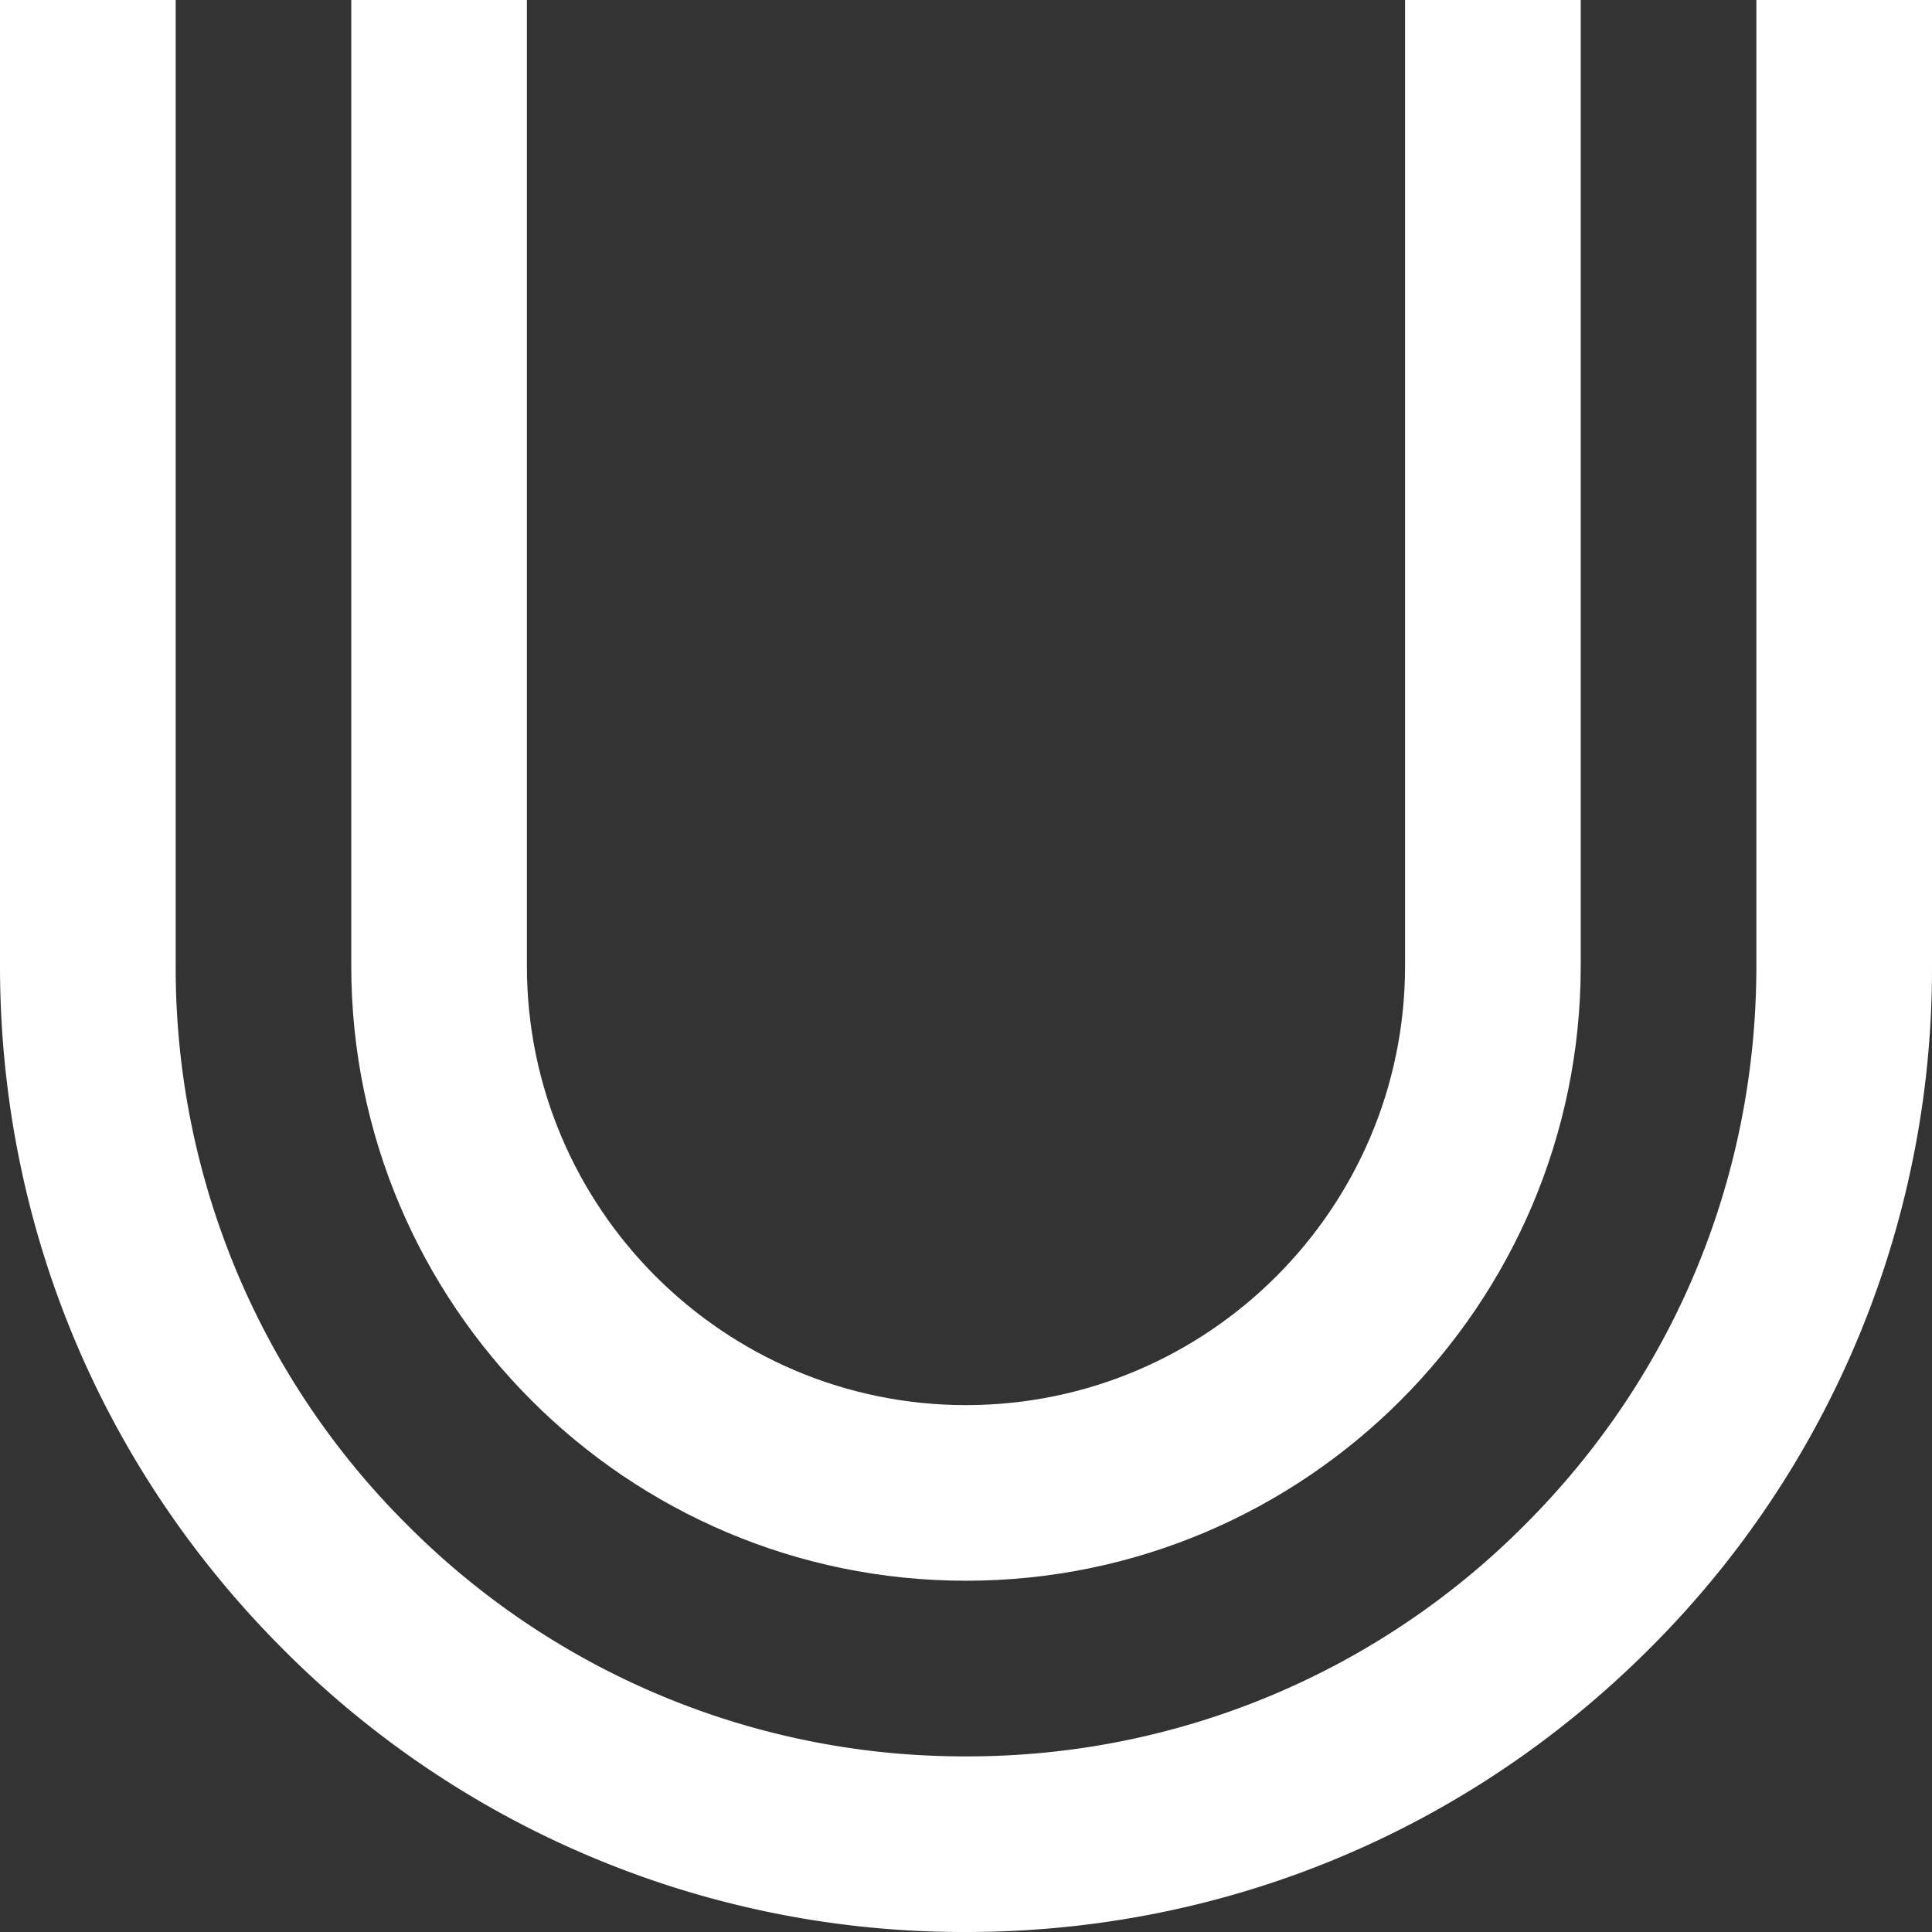
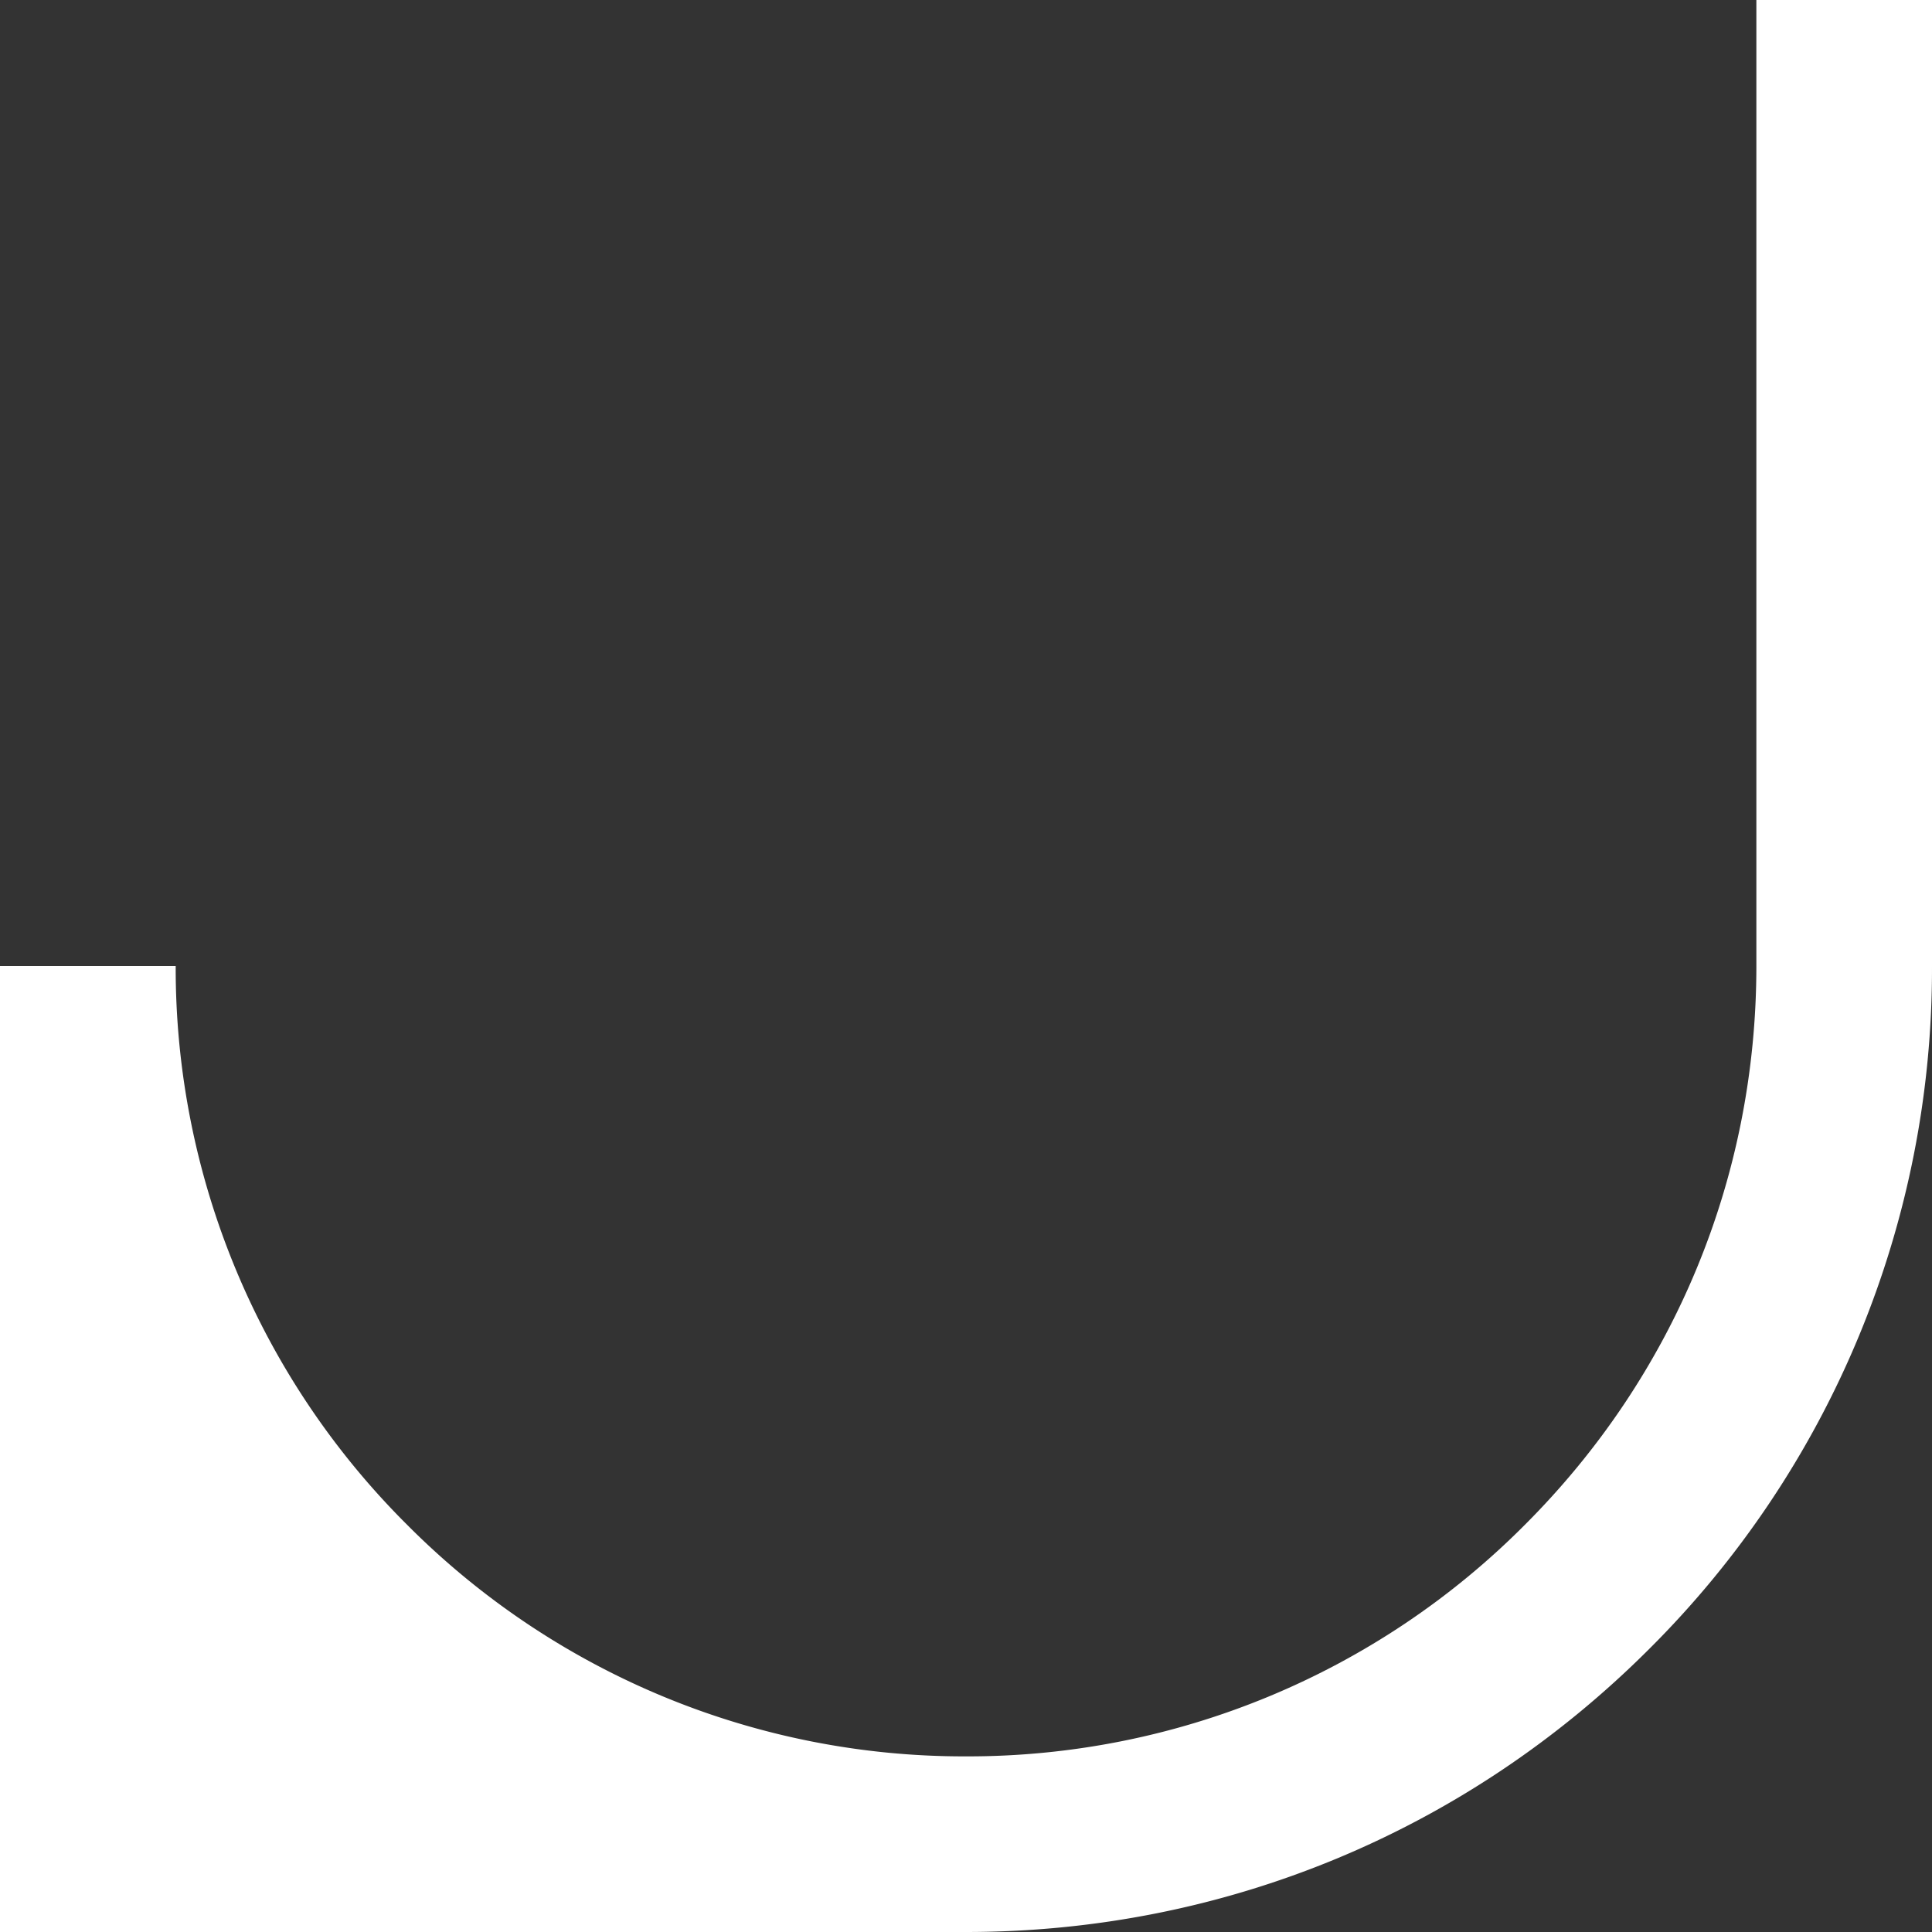
<svg xmlns="http://www.w3.org/2000/svg" width="32" height="32" fill="none">
  <rect width="100%" height="100%" fill="#333333" stroke="none" />
-   <path d="M16 26.182c5.614 0 10.182-4.567 10.182-10.181V0h-2.91v16c0 4.01-3.262 7.273-7.272 7.273S8.727 20.01 8.727 16V0H5.818v16c0 5.614 4.568 10.182 10.182 10.182z" fill="#fff" />
-   <path d="M29.091 16c0 3.497-1.361 6.784-3.835 9.256A13.006 13.006 0 0 1 16 29.091a13.003 13.003 0 0 1-9.256-3.835A13.005 13.005 0 0 1 2.91 16V0H0v16c0 4.273 1.665 8.291 4.686 11.314A15.895 15.895 0 0 0 16 32c4.273 0 8.291-1.665 11.314-4.686A15.894 15.894 0 0 0 32 16V0h-2.909v16z" fill="#fff" />
+   <path d="M29.091 16c0 3.497-1.361 6.784-3.835 9.256A13.006 13.006 0 0 1 16 29.091a13.003 13.003 0 0 1-9.256-3.835A13.005 13.005 0 0 1 2.91 16H0v16c0 4.273 1.665 8.291 4.686 11.314A15.895 15.895 0 0 0 16 32c4.273 0 8.291-1.665 11.314-4.686A15.894 15.894 0 0 0 32 16V0h-2.909v16z" fill="#fff" />
</svg>